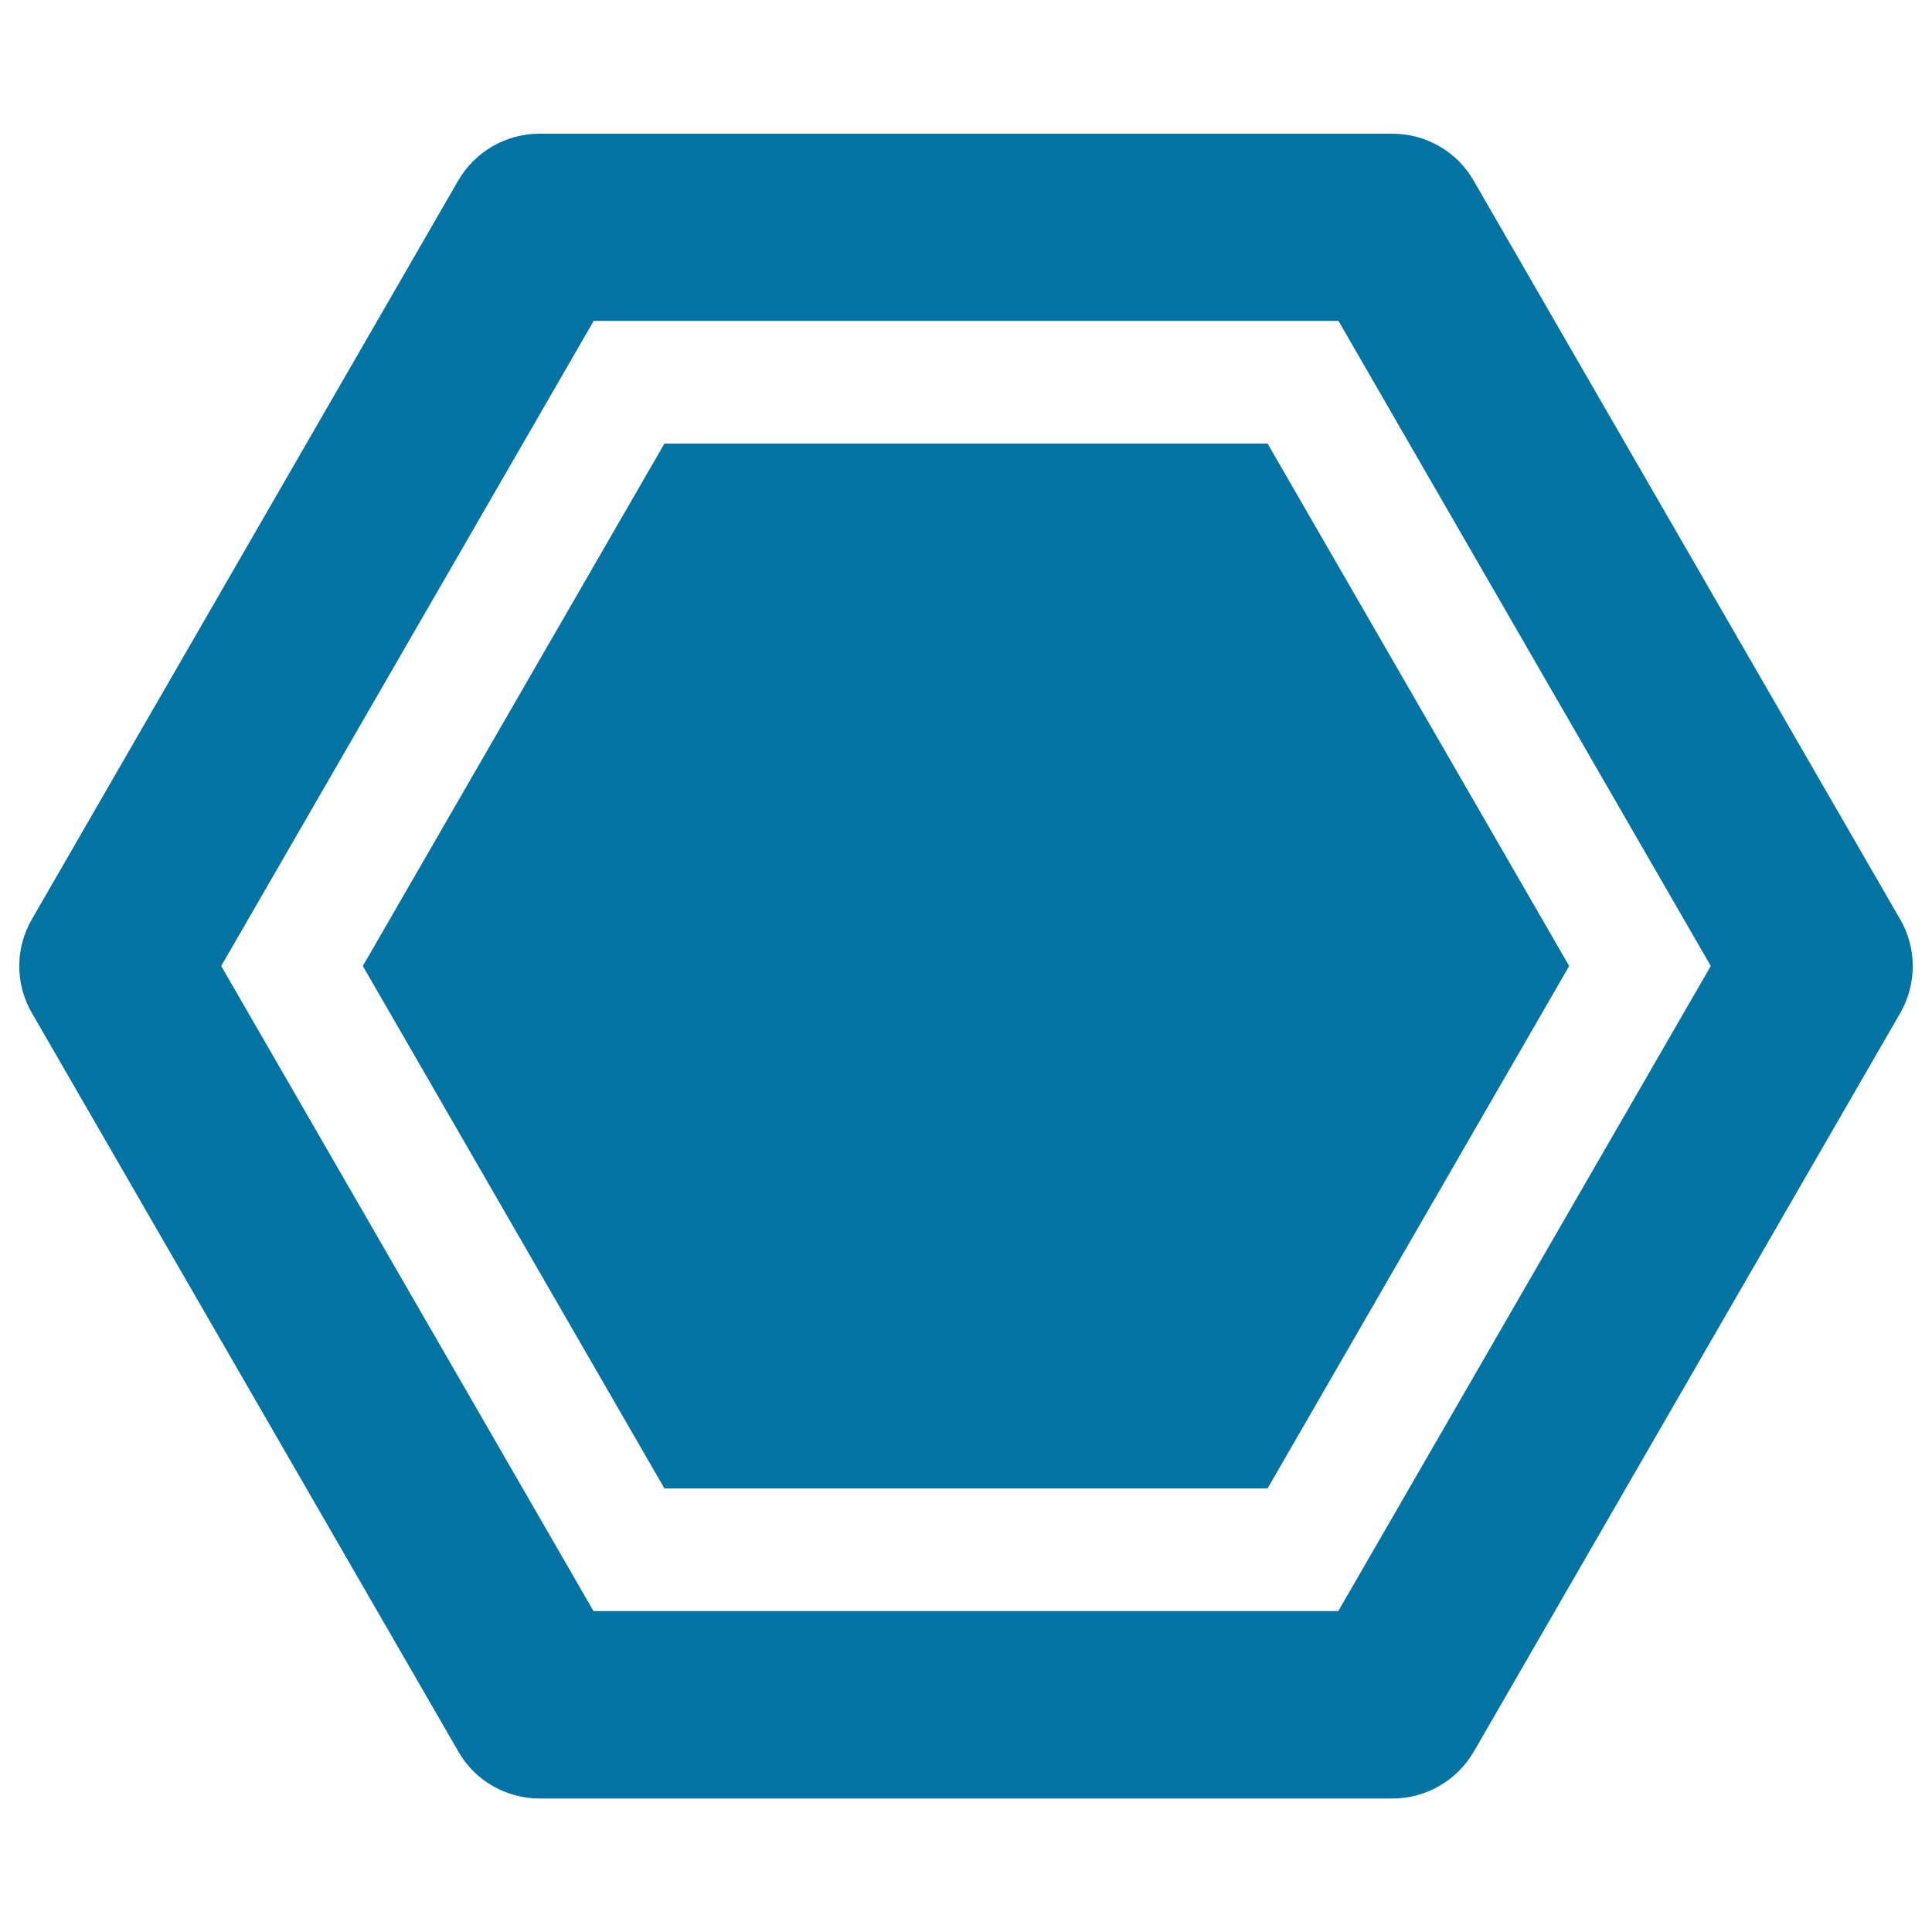
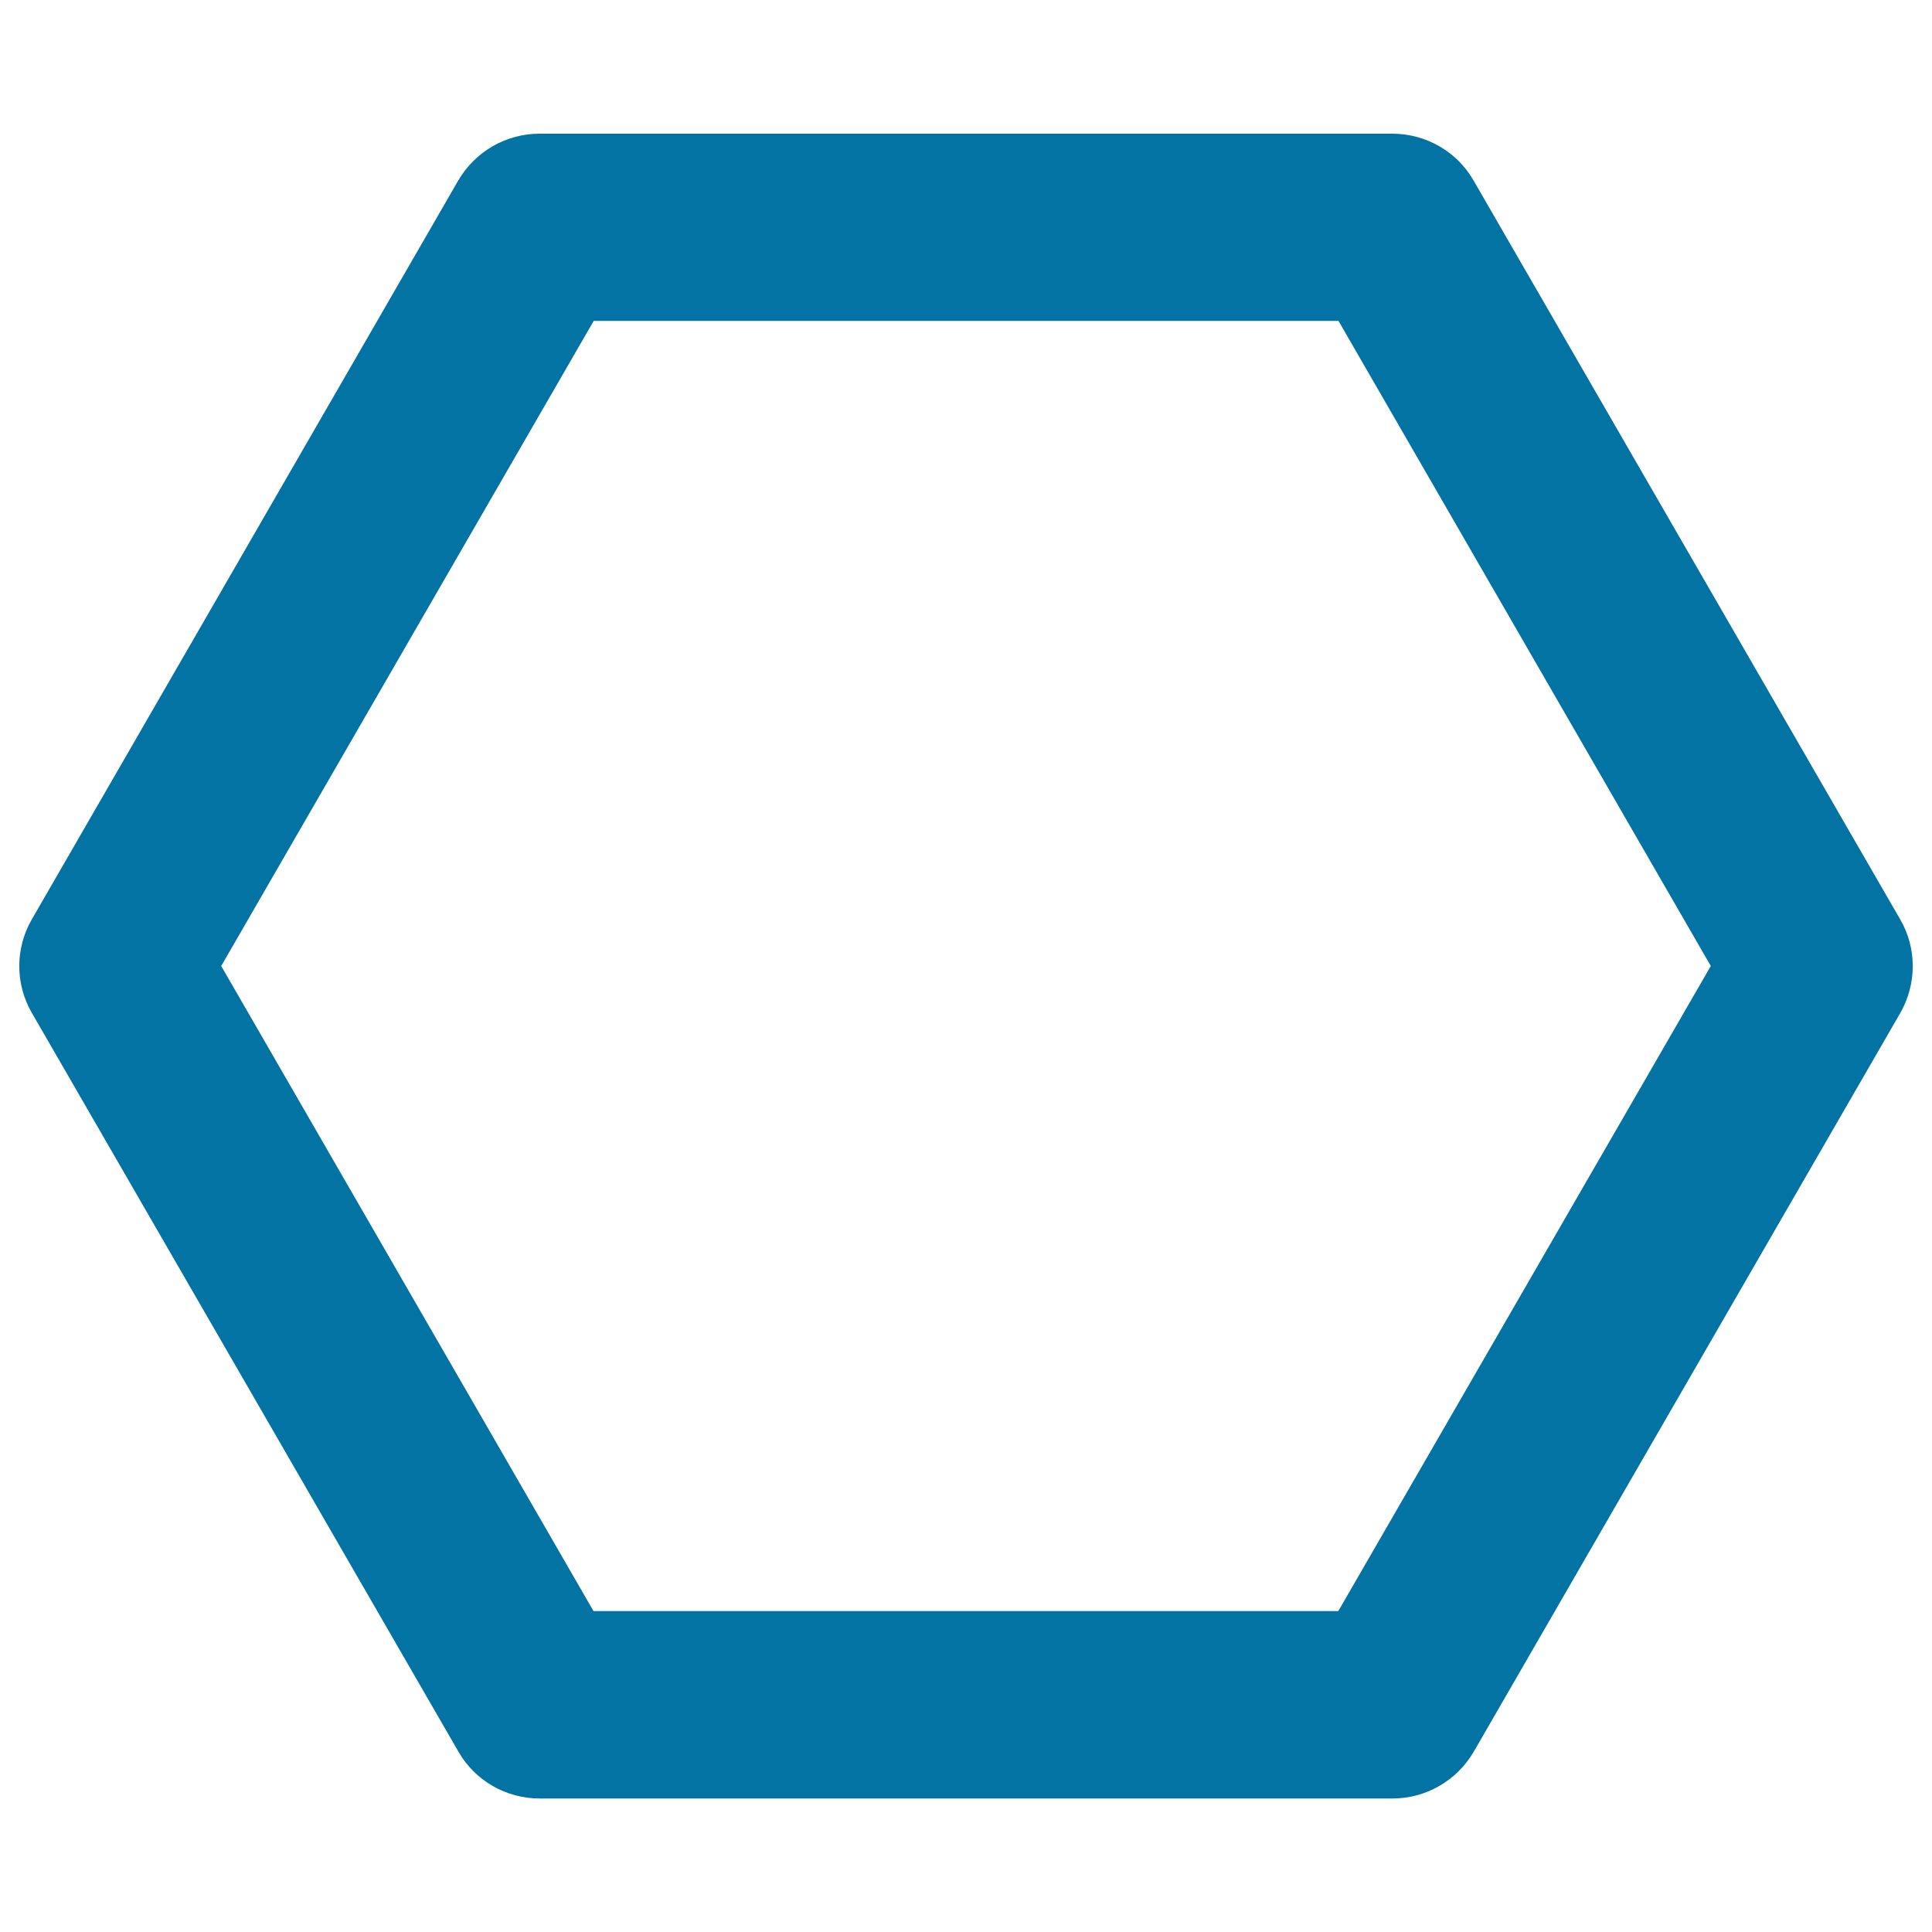
<svg xmlns="http://www.w3.org/2000/svg" viewBox="0 0 1000 1000" style="fill:#0273a2">
  <title>Stop Sign SVG icon</title>
  <g id="XMLID_320_">
    <path id="XMLID_322_" d="M983.5,475.8L762.7,93.4c-8.6-15-24.7-24.2-42-24.2H279.2c-17.3,0-33.3,9.3-42,24.2L16.5,475.8c-8.7,15-8.7,33.5,0,48.5l220.8,382.4c8.6,15,24.7,24.2,42,24.2h441.5c17.3,0,33.3-9.3,42-24.2l220.8-382.4C992.2,509.2,992.2,490.7,983.5,475.8z M692.7,833.9H307.2L114.5,500l192.8-333.9h385.5L885.5,500L692.7,833.9z" />
-     <polygon id="XMLID_321_" points="343.9,229.6 187.8,500 343.9,770.4 656.1,770.4 812.2,500 656.1,229.6 " />
  </g>
</svg>